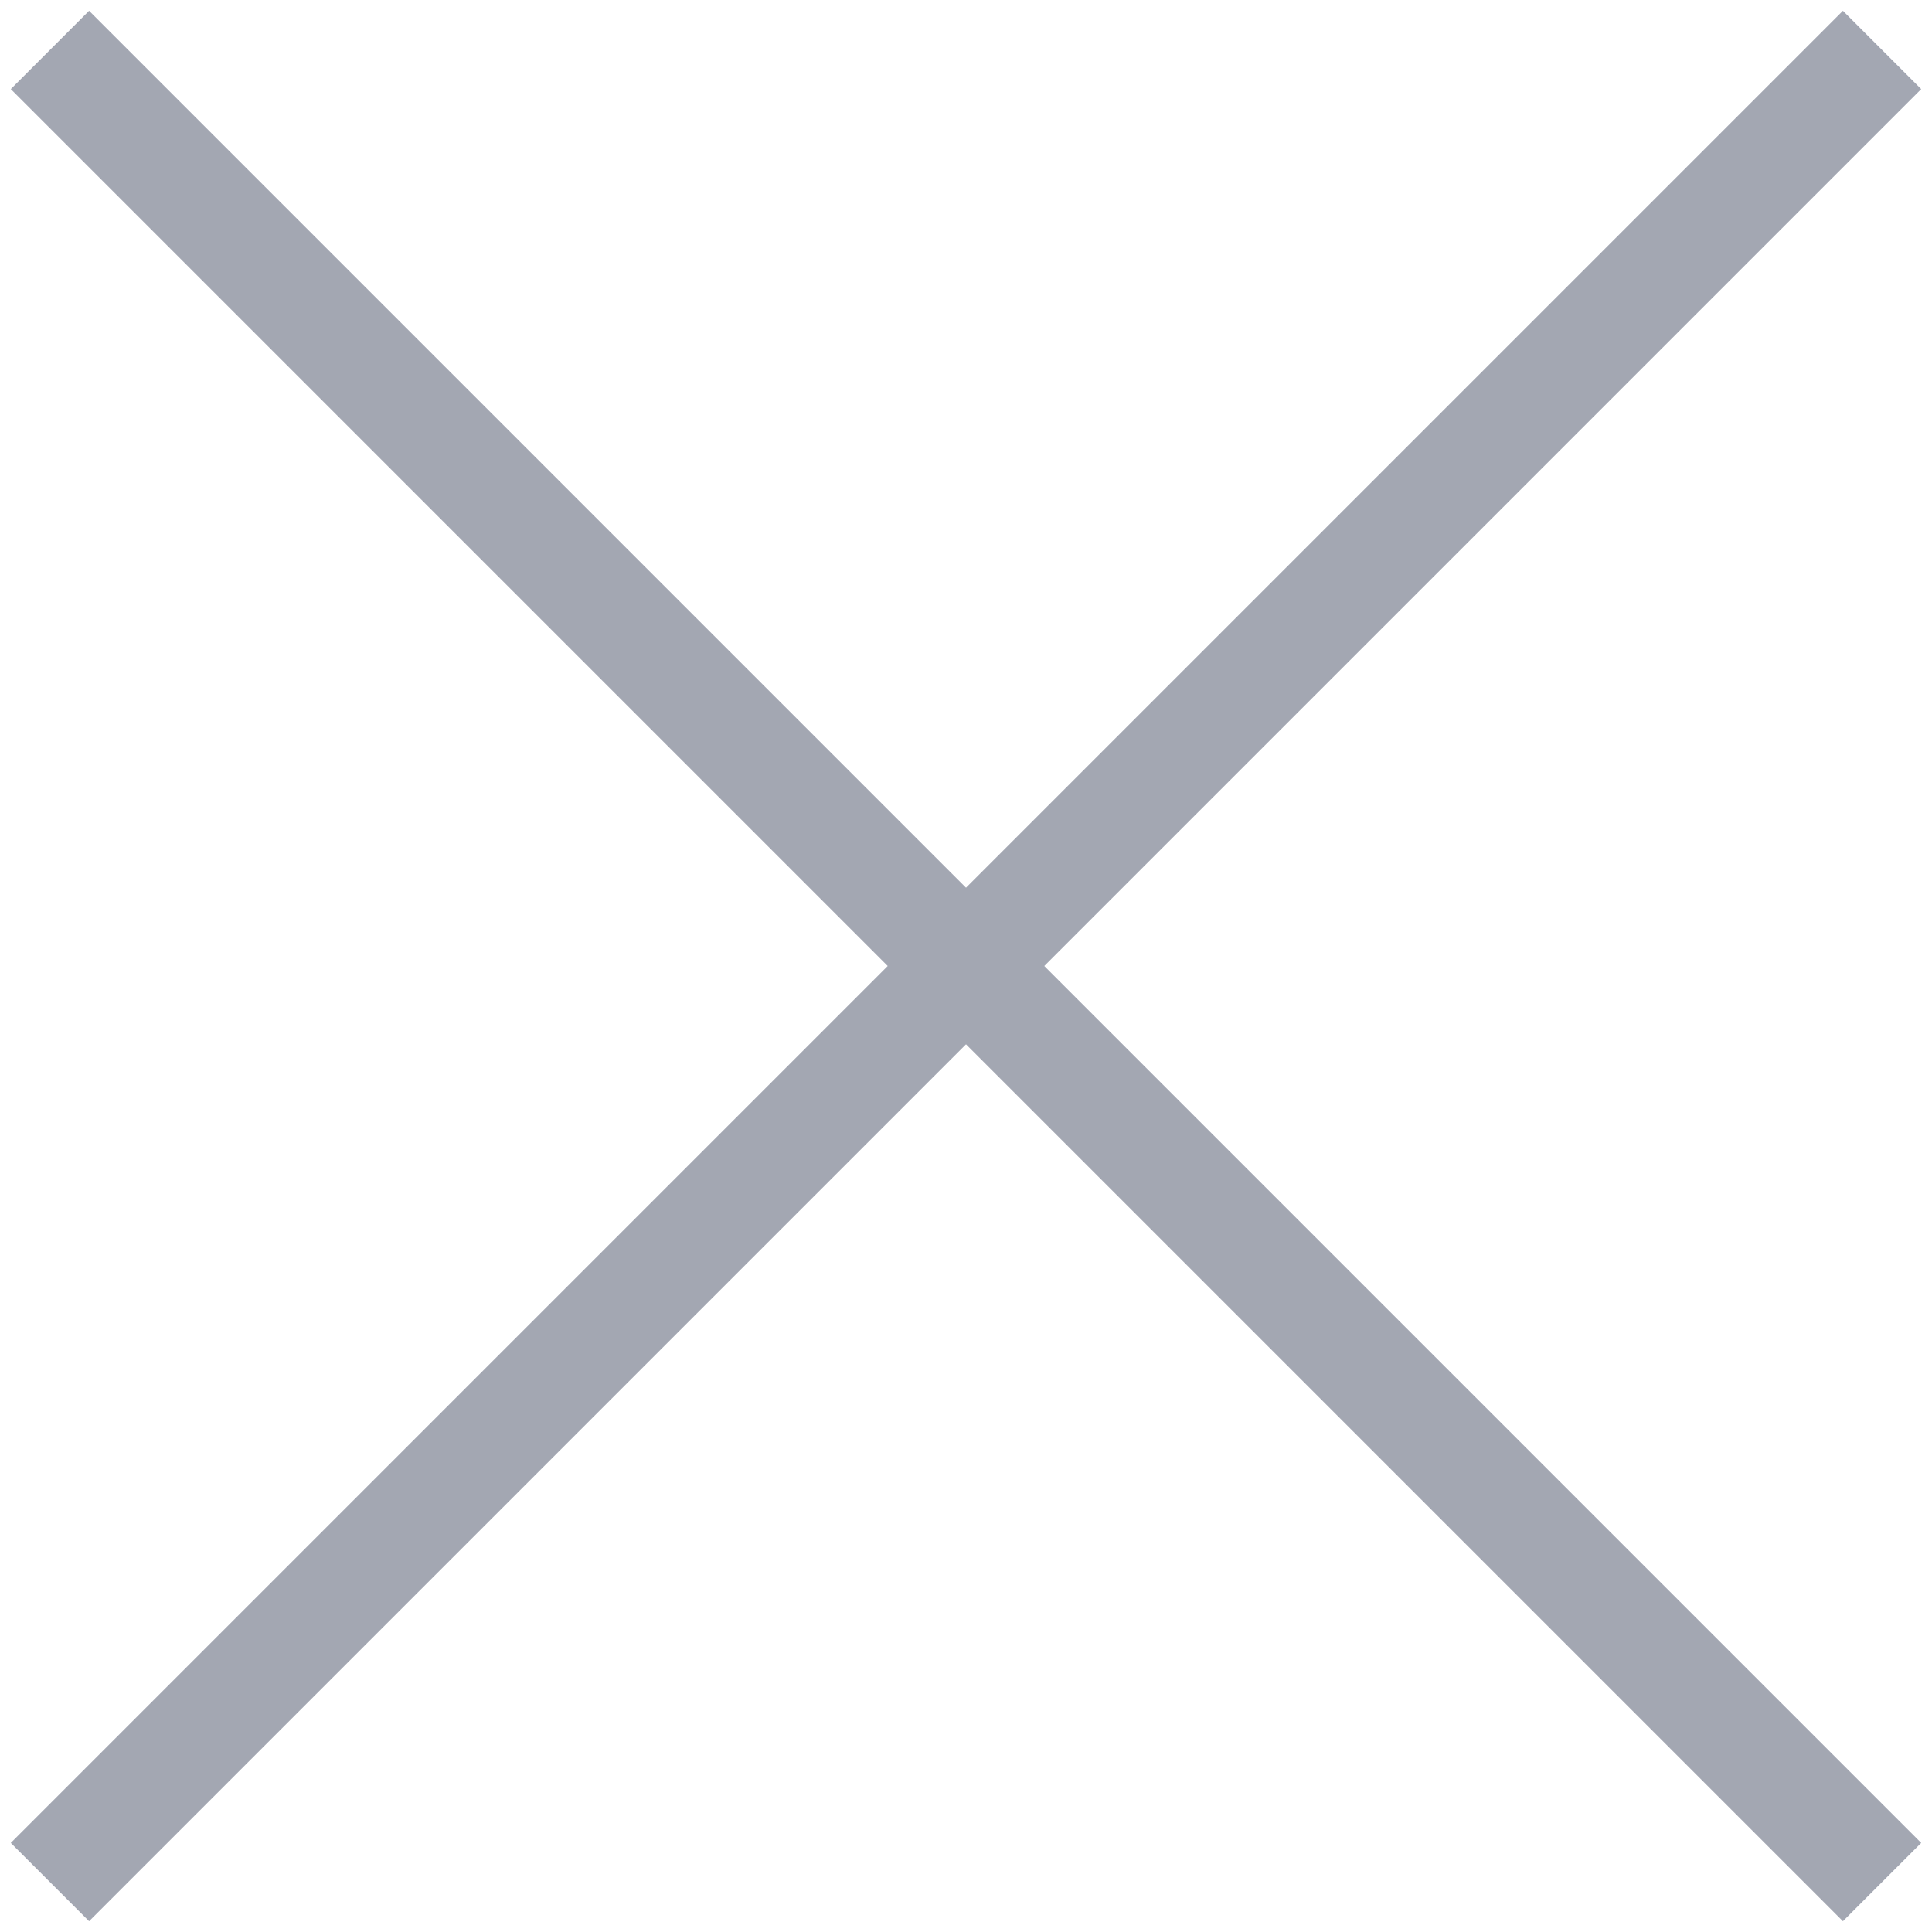
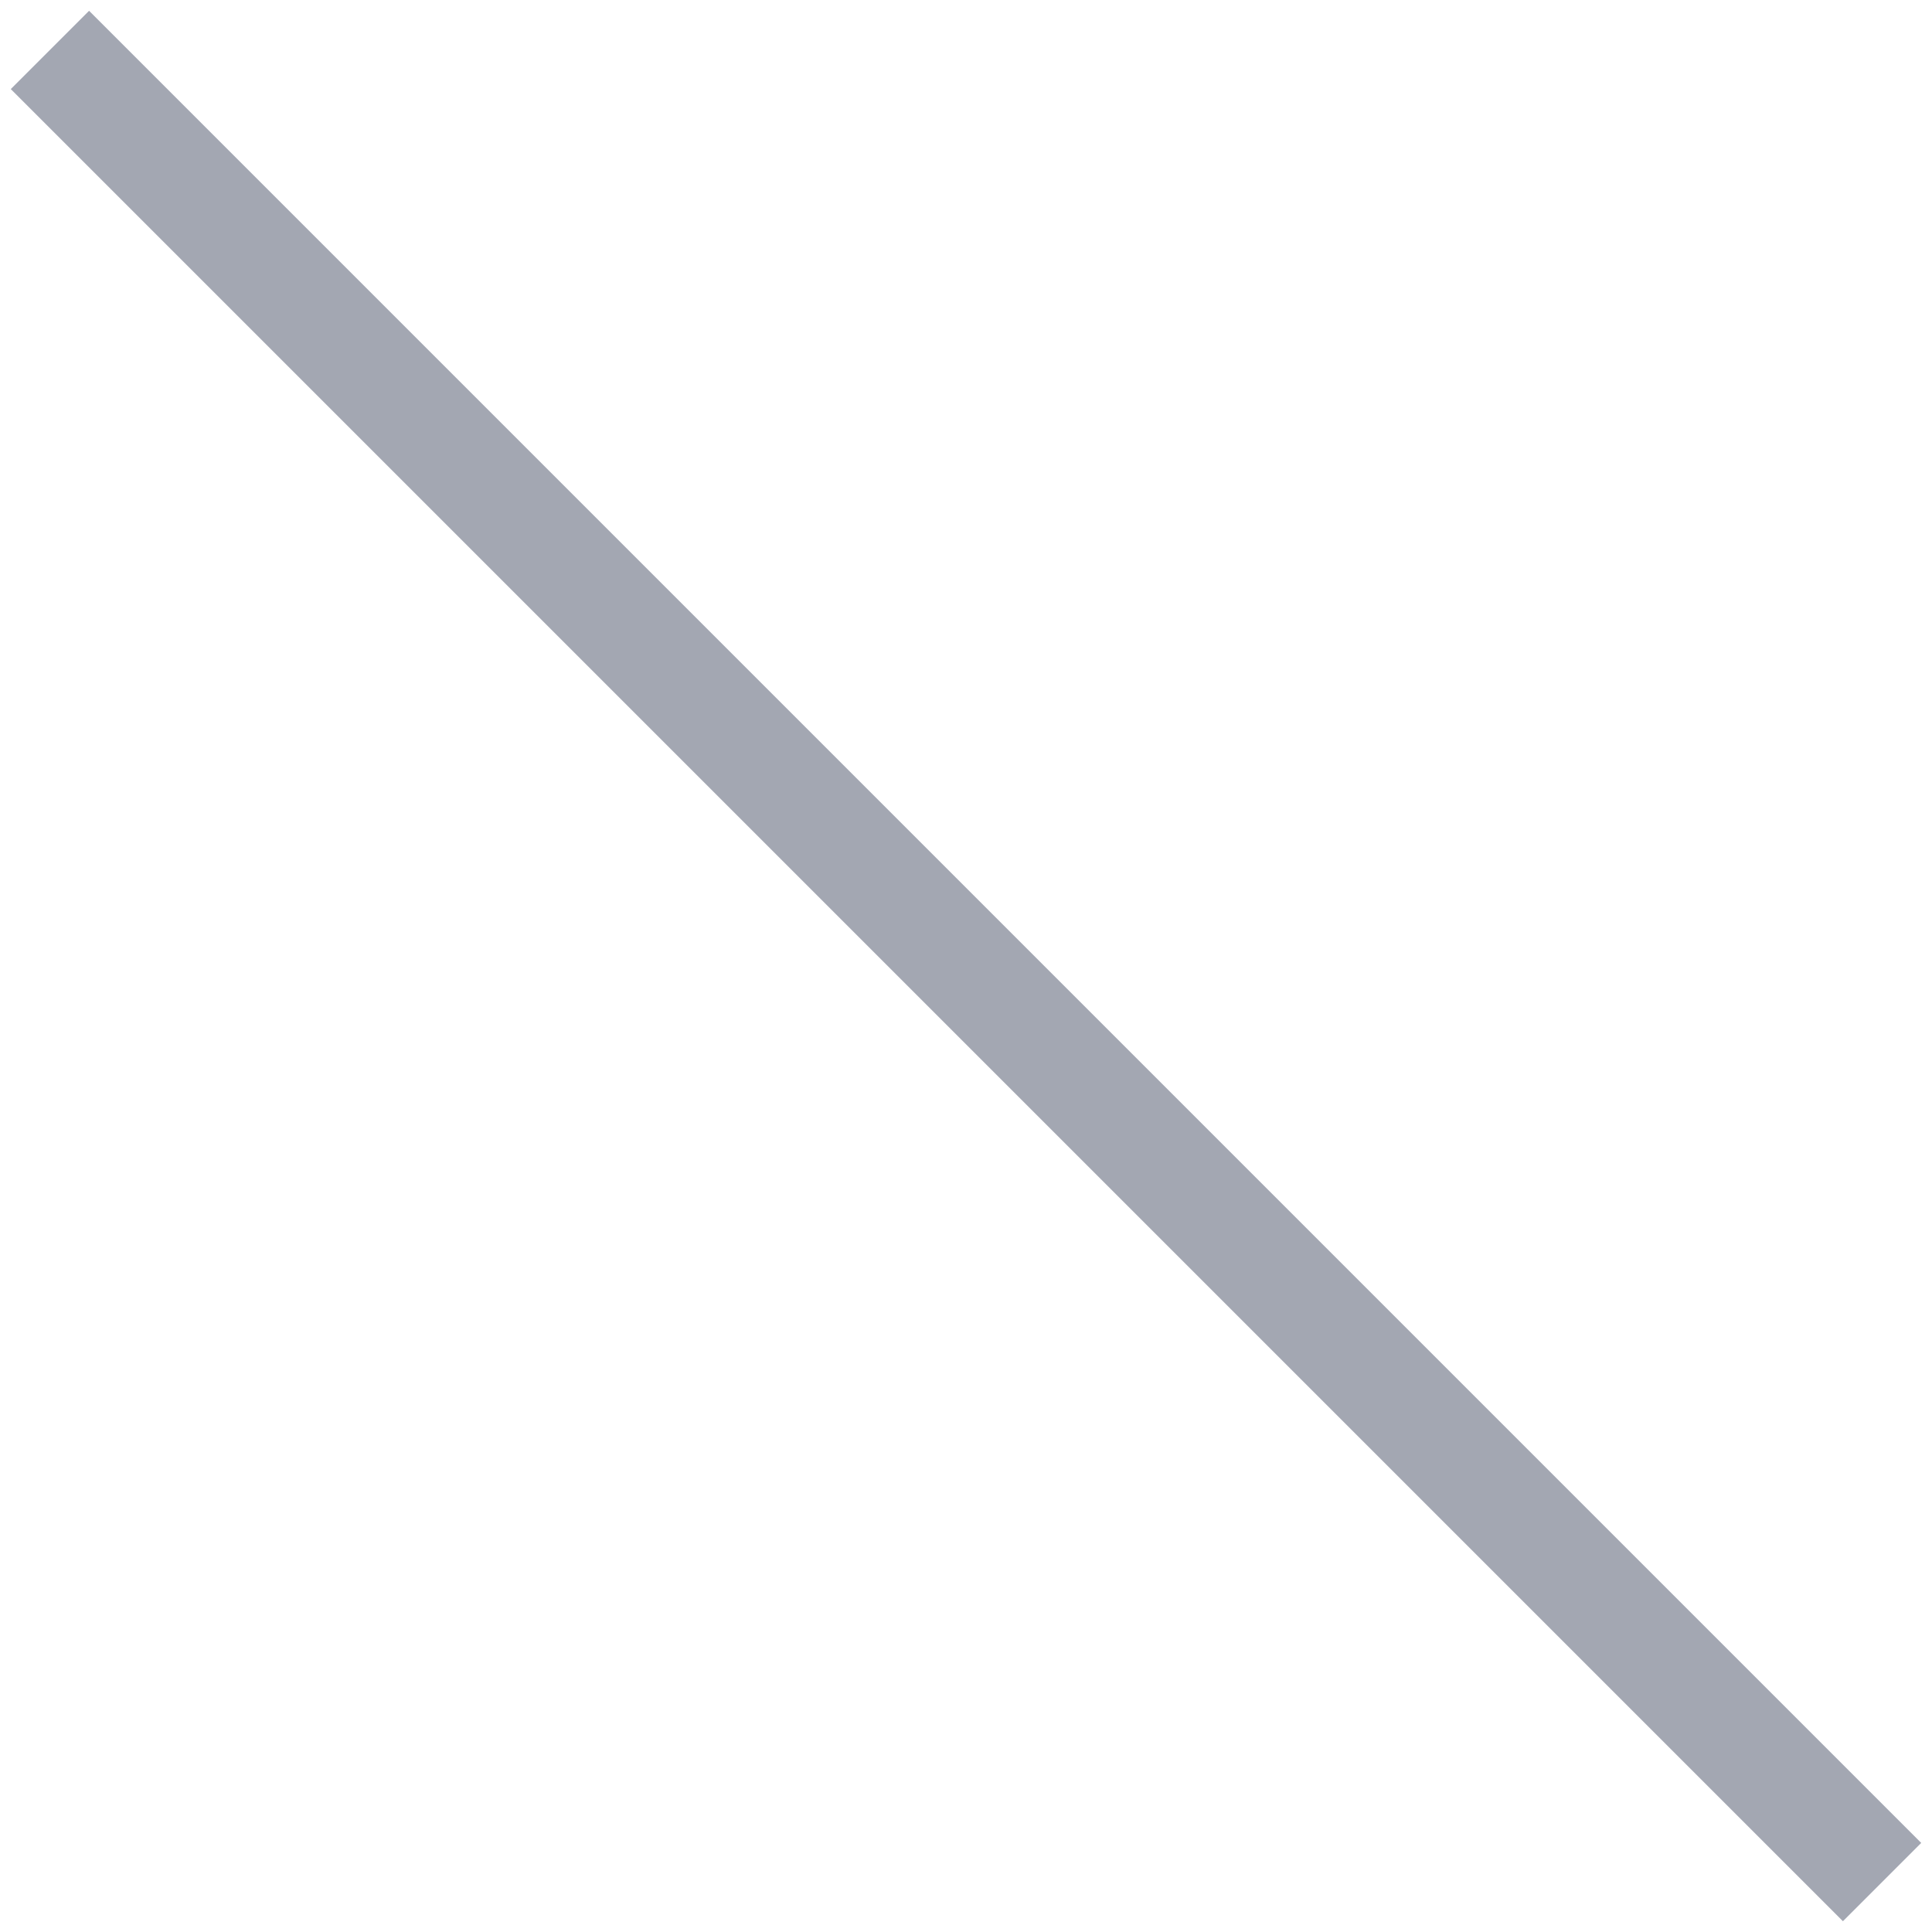
<svg xmlns="http://www.w3.org/2000/svg" version="1.1" id="clase-x" x="0px" y="0px" viewBox="0 0 89 89" enable-background="new 0 0 89 89" xml:space="preserve">
  <g id="x">
    <line fill="none" stroke="#a3a7b2" stroke-width="5.101" stroke-miterlimit="10" x1="2.3" y1="2.3" x2="86.7" y2="86.7" />
-     <line fill="none" stroke="#a3a7b2" stroke-width="5.101" stroke-miterlimit="10" x1="86.7" y1="2.3" x2="2.3" y2="86.7" />
  </g>
</svg>